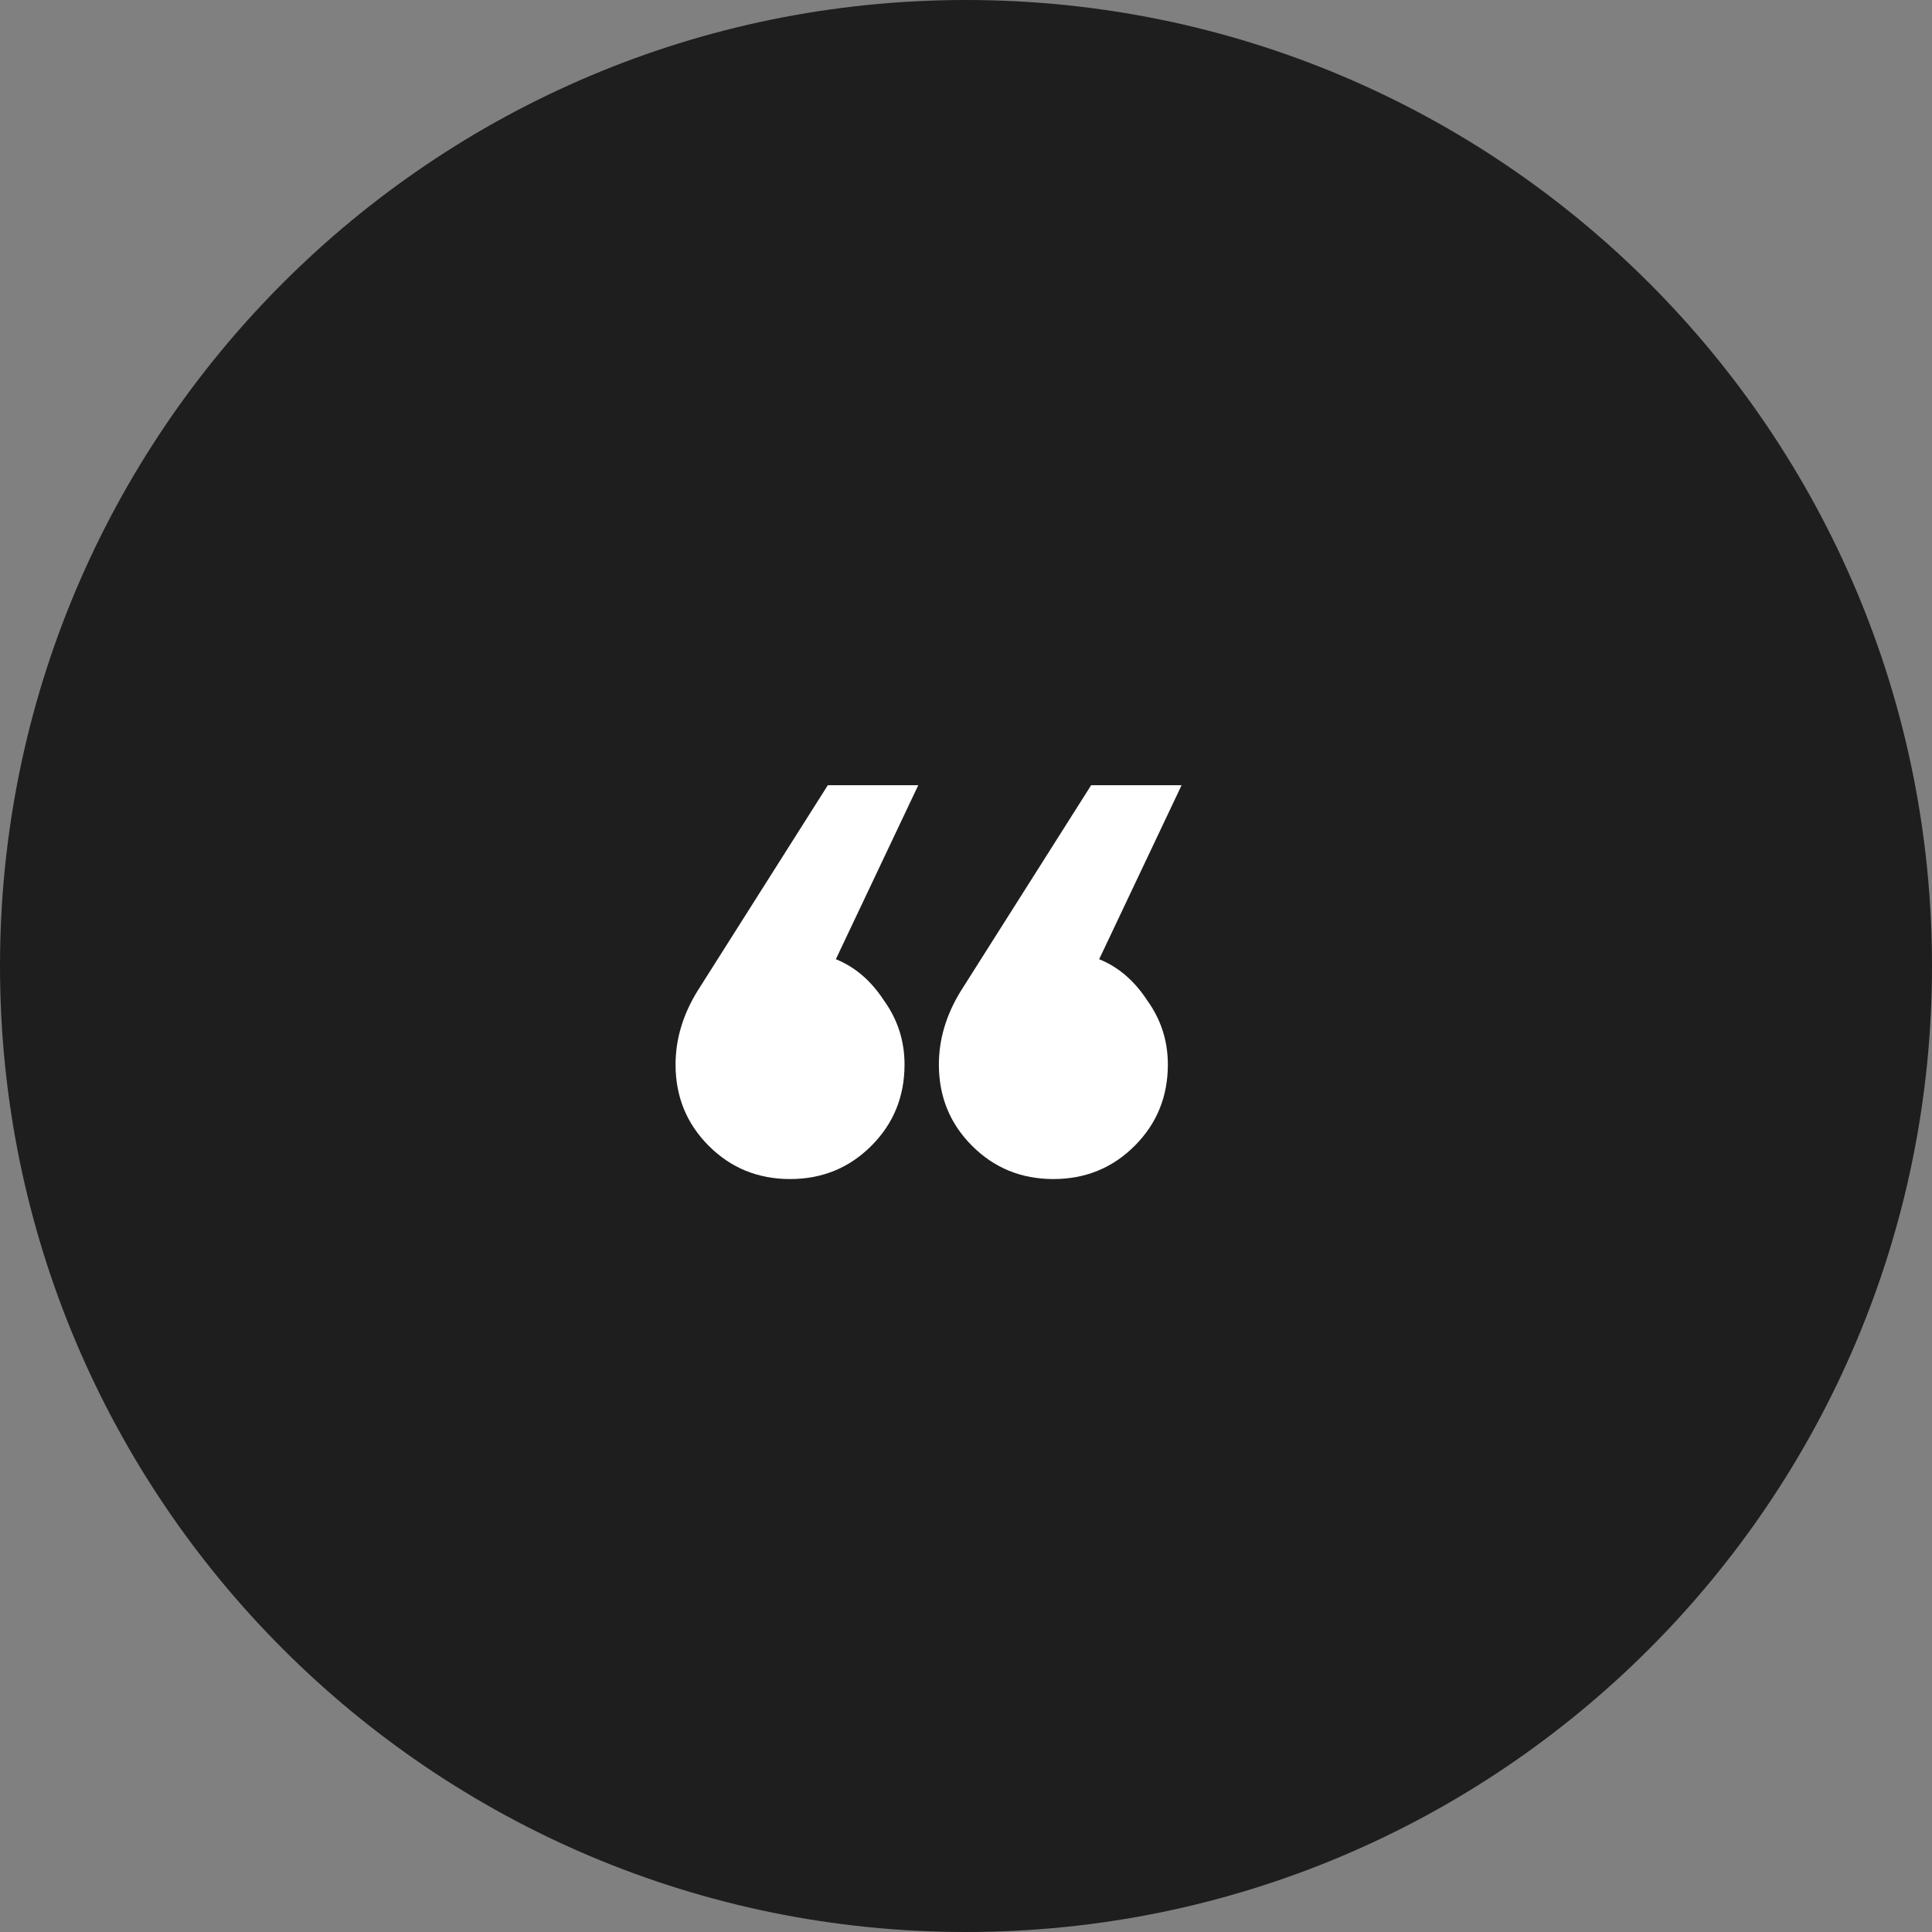
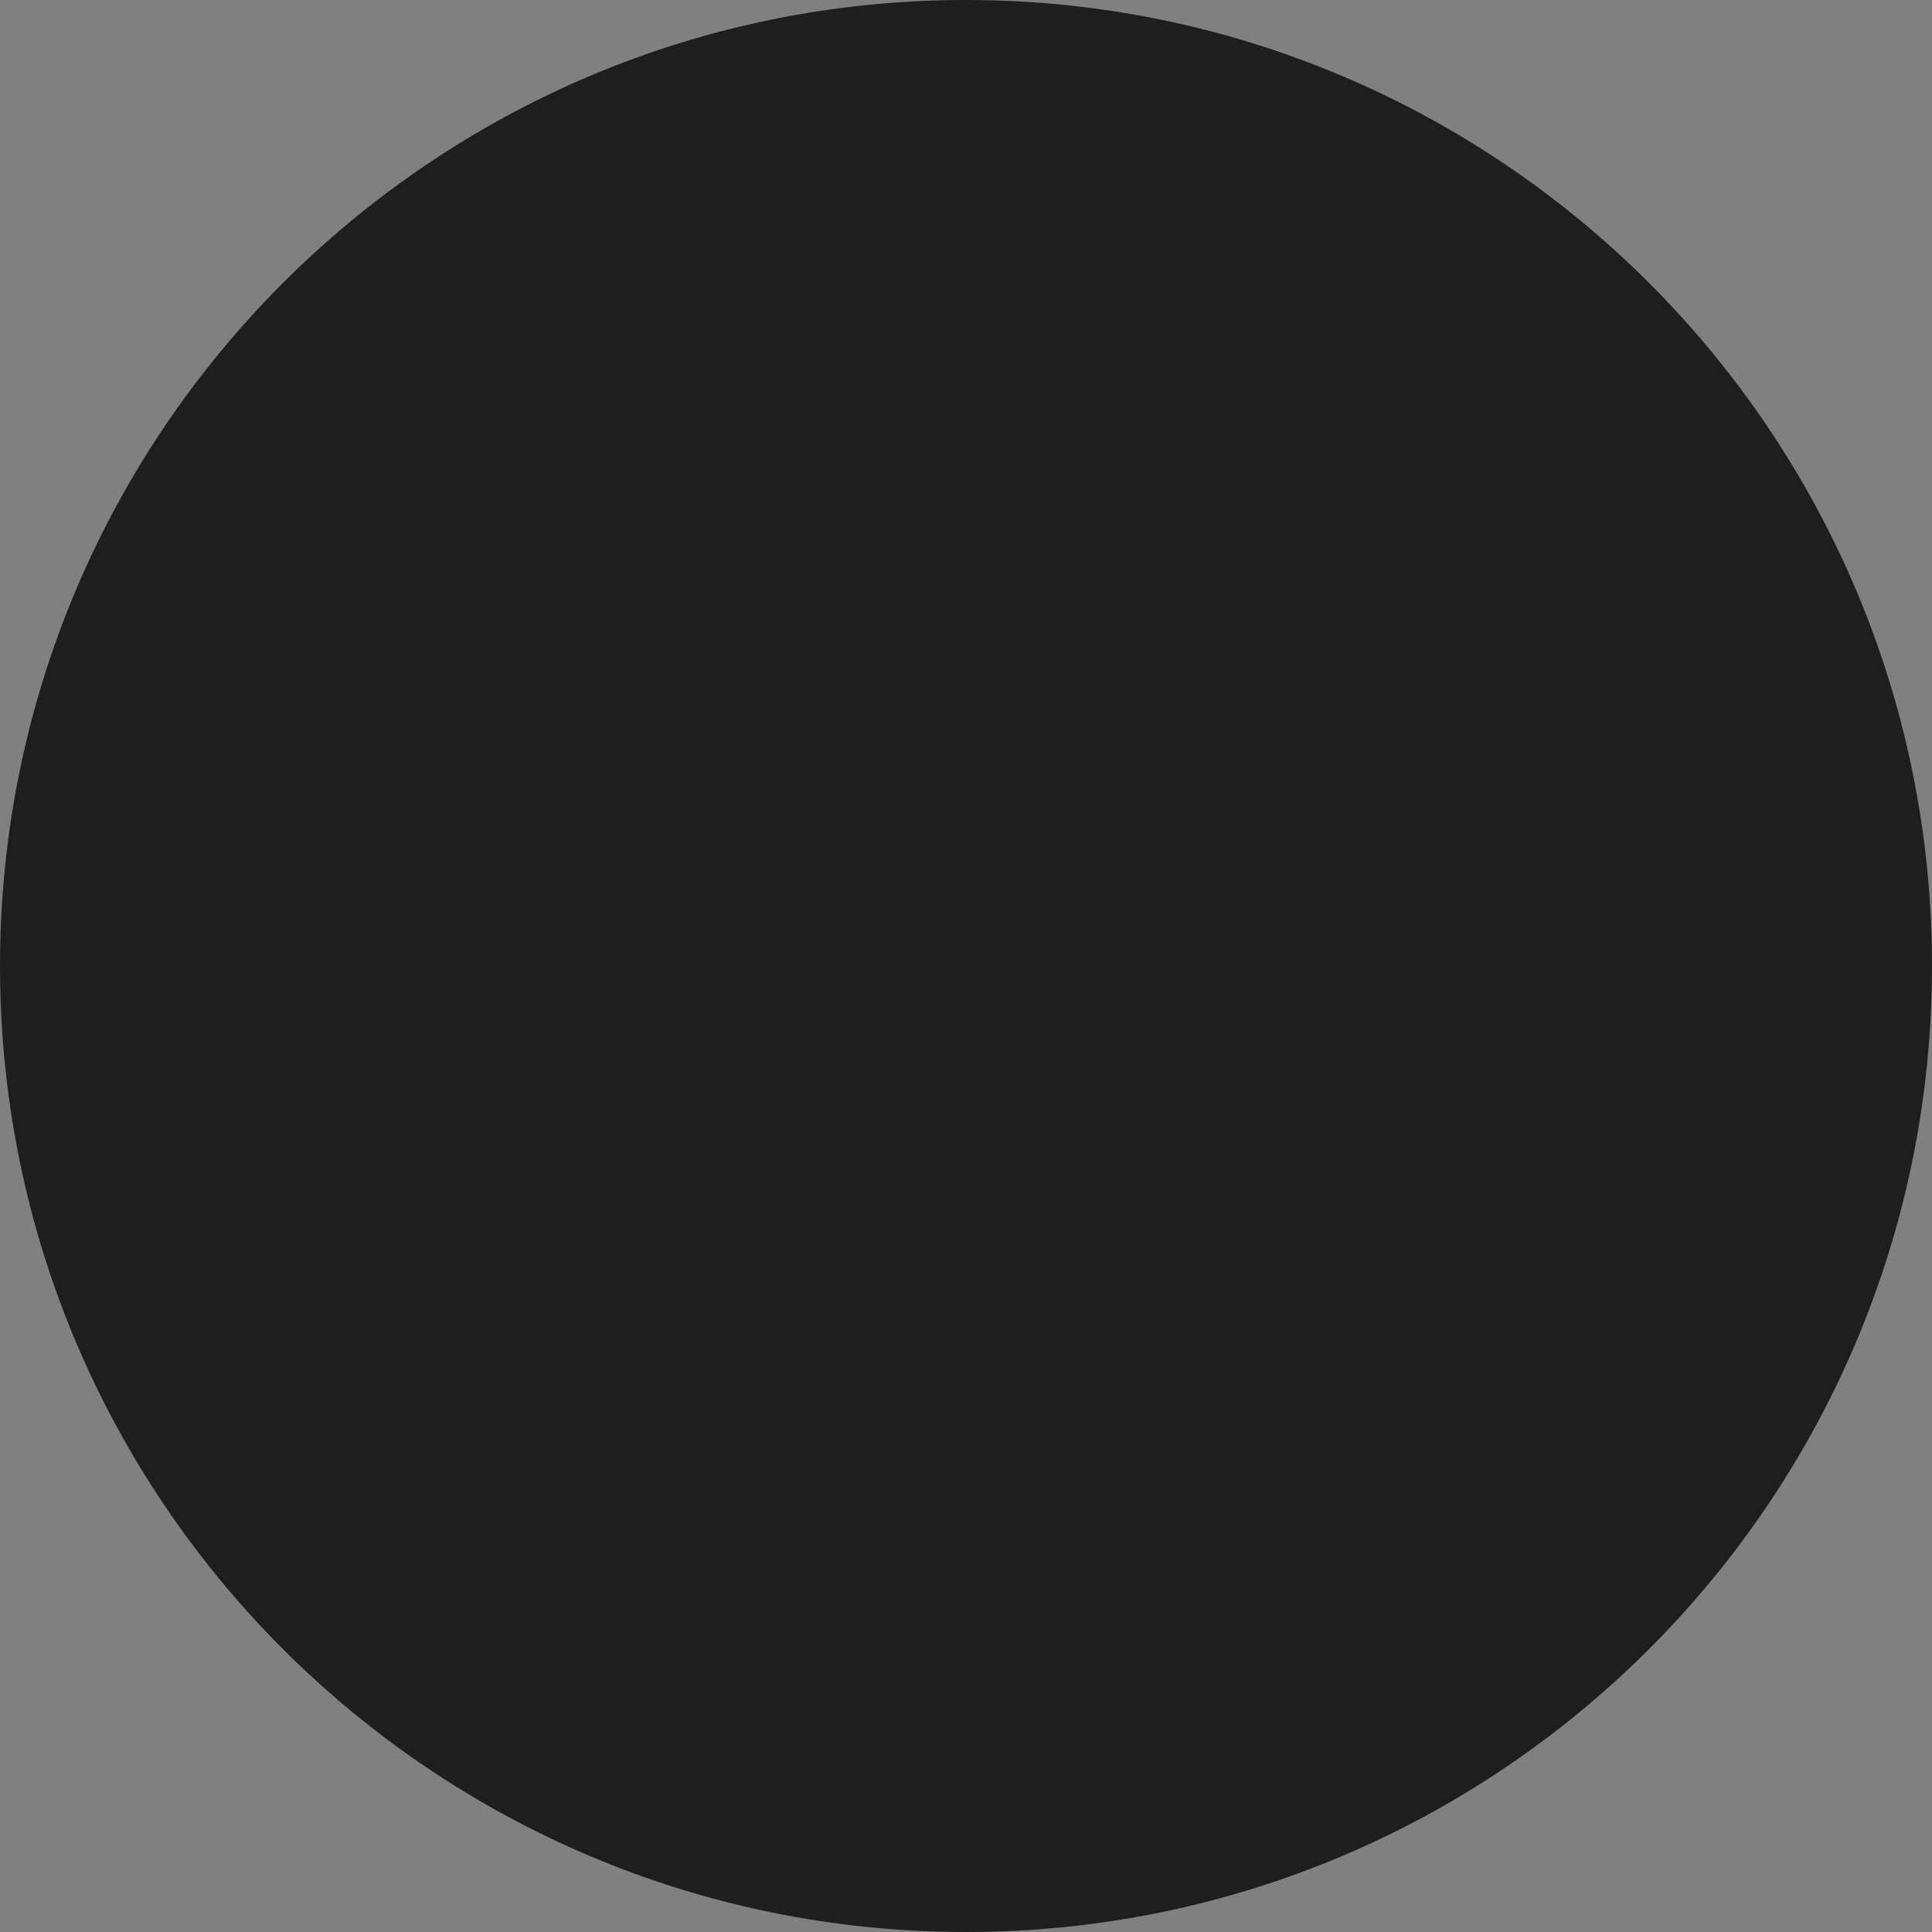
<svg xmlns="http://www.w3.org/2000/svg" width="81" height="81" viewBox="0 0 81 81" fill="none">
  <rect x="0" y="0" width="81" height="81" fill="#808080" stroke="none" />
  <path d="M81 40.5C81 62.867 62.867 81 40.5 81C18.133 81 0 62.867 0 40.5C0 18.133 18.133 0 40.5 0C62.867 0 81 18.133 81 40.5Z" fill="#1E1E1E" />
-   <path d="M29.235 41.56L34.707 32.92H38.499L35.043 40.216C35.843 40.536 36.515 41.112 37.059 41.944C37.635 42.744 37.923 43.64 37.923 44.632C37.923 45.976 37.459 47.112 36.531 48.04C35.603 48.968 34.467 49.432 33.123 49.432C31.779 49.432 30.643 48.968 29.715 48.04C28.787 47.112 28.323 45.976 28.323 44.632C28.323 43.576 28.627 42.552 29.235 41.56ZM40.275 41.56L45.747 32.92H49.539L46.083 40.216C46.883 40.536 47.555 41.112 48.099 41.944C48.675 42.744 48.963 43.64 48.963 44.632C48.963 45.976 48.499 47.112 47.571 48.04C46.643 48.968 45.507 49.432 44.163 49.432C42.819 49.432 41.683 48.968 40.755 48.04C39.827 47.112 39.363 45.976 39.363 44.632C39.363 43.576 39.667 42.552 40.275 41.56Z" fill="white" />
</svg>